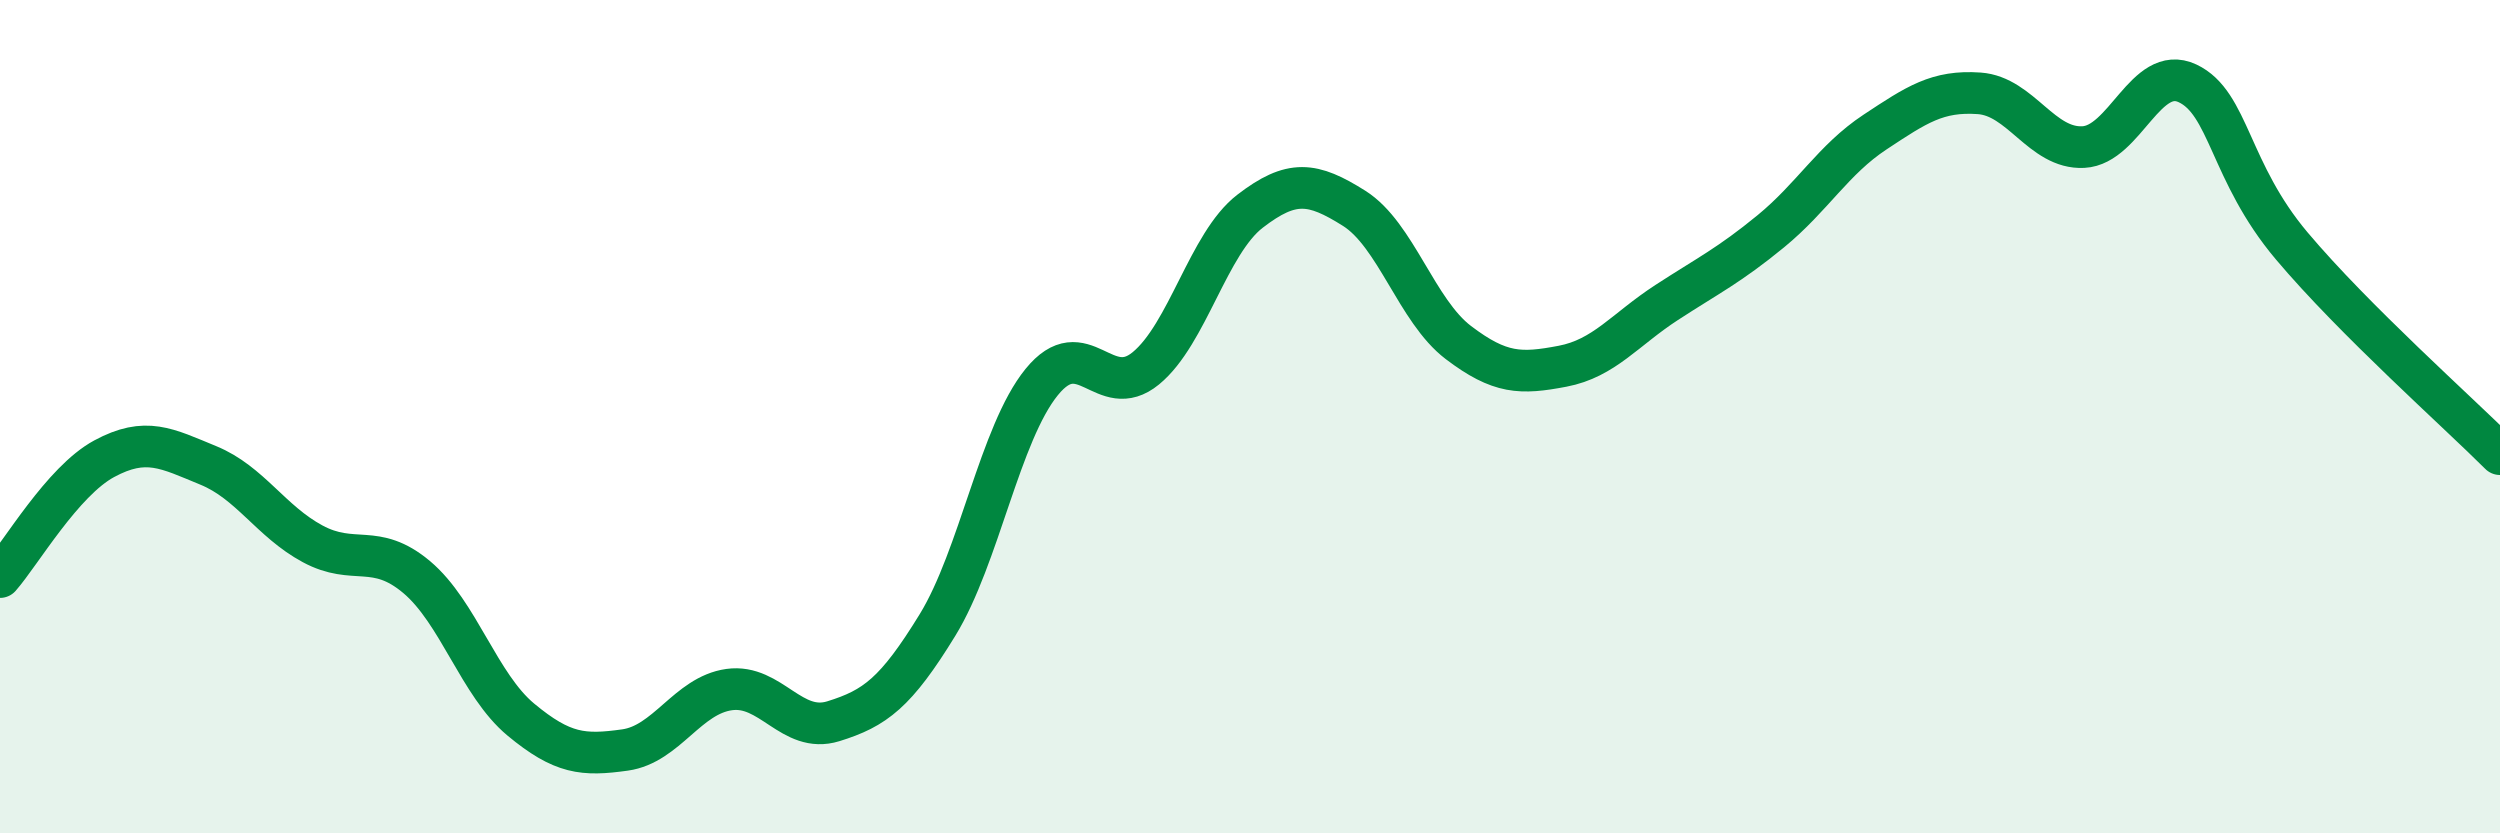
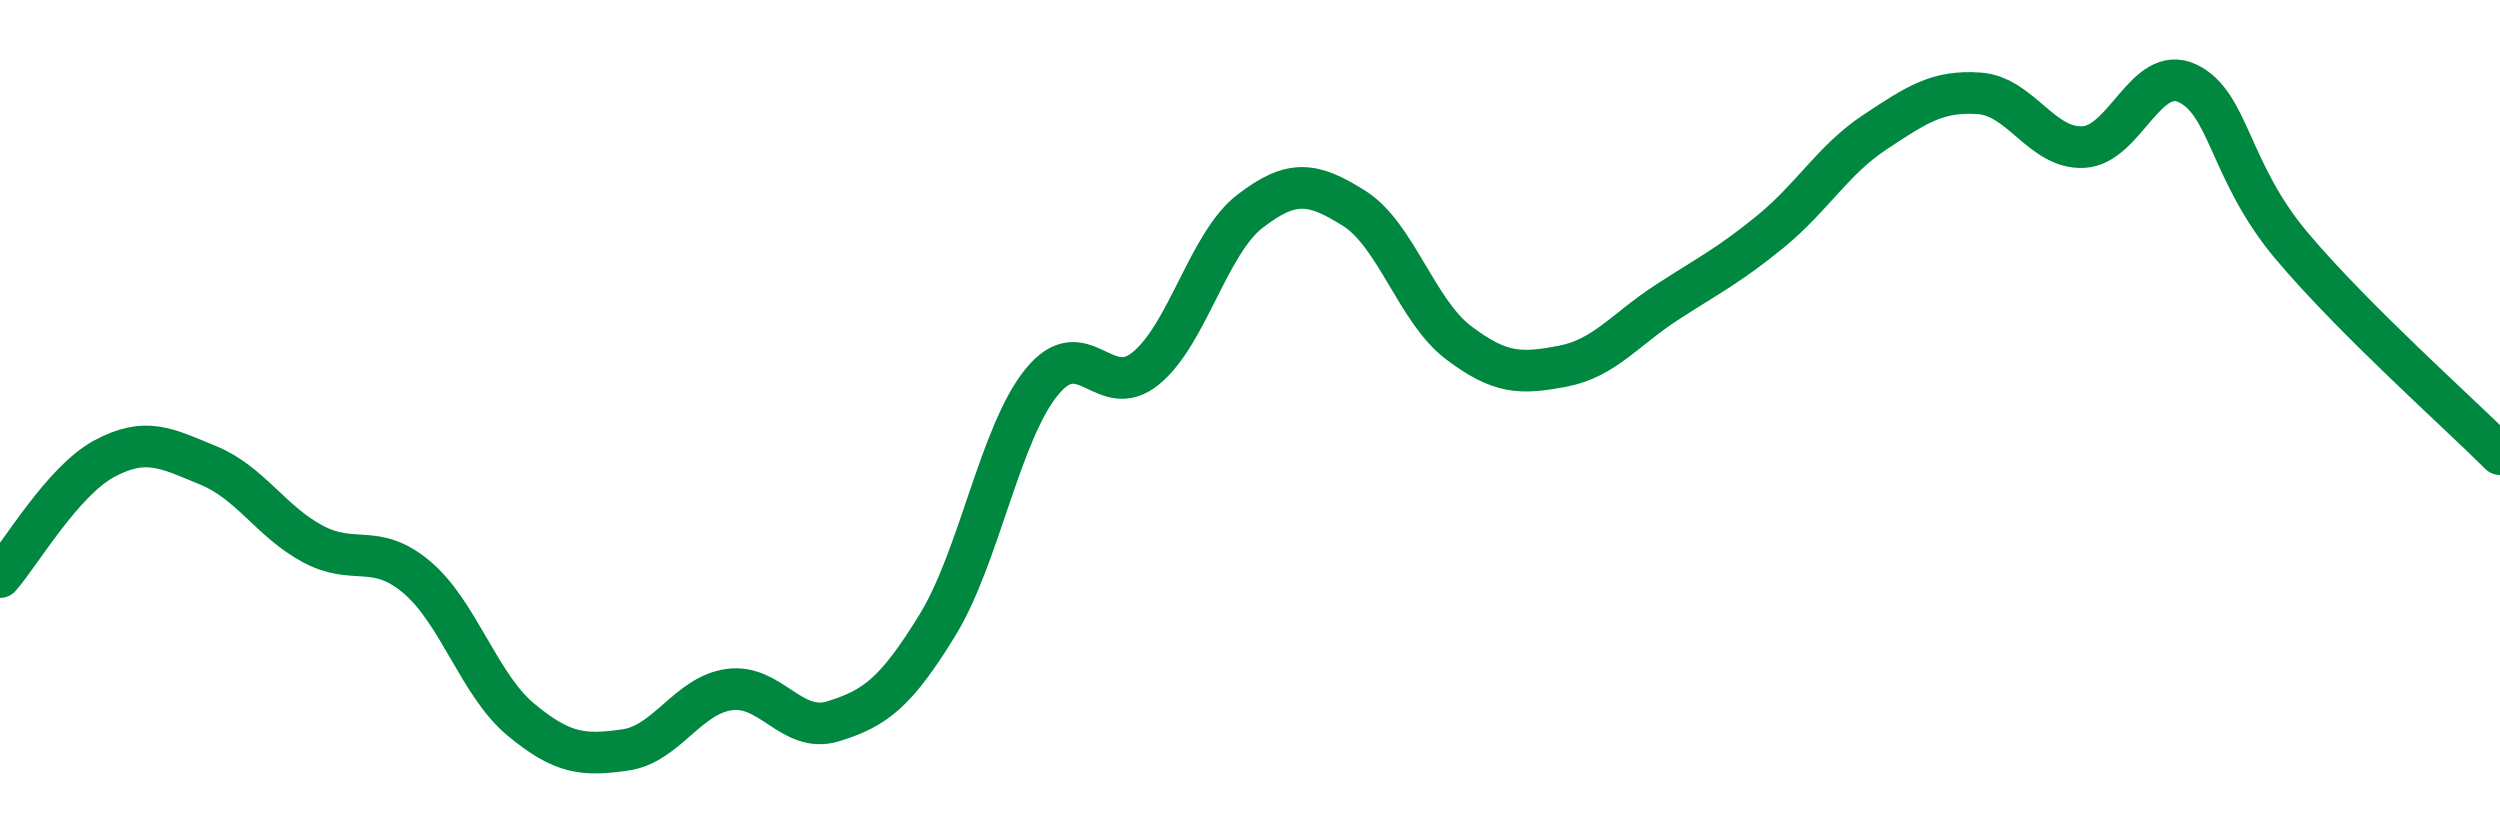
<svg xmlns="http://www.w3.org/2000/svg" width="60" height="20" viewBox="0 0 60 20">
-   <path d="M 0,13.85 C 0.5,13.28 1.5,11.55 2.5,11.01 C 3.5,10.47 4,10.76 5,11.17 C 6,11.58 6.5,12.51 7.5,13.05 C 8.5,13.59 9,13.01 10,13.85 C 11,14.69 11.5,16.44 12.5,17.27 C 13.5,18.1 14,18.14 15,18 C 16,17.86 16.5,16.69 17.5,16.55 C 18.5,16.41 19,17.62 20,17.31 C 21,17 21.5,16.63 22.5,15 C 23.5,13.37 24,10.4 25,9.17 C 26,7.94 26.5,9.66 27.5,8.84 C 28.5,8.02 29,5.84 30,5.07 C 31,4.3 31.5,4.37 32.5,5 C 33.5,5.63 34,7.46 35,8.22 C 36,8.98 36.5,8.98 37.5,8.79 C 38.5,8.6 39,7.91 40,7.26 C 41,6.61 41.5,6.37 42.5,5.55 C 43.5,4.73 44,3.83 45,3.17 C 46,2.51 46.5,2.17 47.5,2.24 C 48.5,2.31 49,3.58 50,3.53 C 51,3.48 51.5,1.53 52.5,2 C 53.5,2.47 53.5,4.12 55,5.9 C 56.5,7.68 59,9.9 60,10.9L60 20L0 20Z" fill="#008740" opacity="0.1" stroke-linecap="round" stroke-linejoin="round" />
  <path d="M 0,13.85 C 0.5,13.28 1.5,11.55 2.5,11.01 C 3.5,10.47 4,10.76 5,11.17 C 6,11.58 6.5,12.51 7.5,13.05 C 8.5,13.59 9,13.01 10,13.85 C 11,14.69 11.5,16.44 12.5,17.27 C 13.5,18.1 14,18.14 15,18 C 16,17.86 16.5,16.69 17.5,16.55 C 18.5,16.41 19,17.62 20,17.31 C 21,17 21.5,16.63 22.5,15 C 23.5,13.37 24,10.4 25,9.17 C 26,7.94 26.5,9.66 27.5,8.84 C 28.5,8.02 29,5.84 30,5.07 C 31,4.3 31.5,4.37 32.5,5 C 33.5,5.63 34,7.46 35,8.22 C 36,8.98 36.5,8.98 37.5,8.79 C 38.5,8.6 39,7.91 40,7.26 C 41,6.61 41.5,6.37 42.5,5.55 C 43.5,4.73 44,3.83 45,3.17 C 46,2.51 46.5,2.17 47.5,2.24 C 48.5,2.31 49,3.58 50,3.53 C 51,3.48 51.5,1.53 52.5,2 C 53.5,2.47 53.5,4.12 55,5.9 C 56.5,7.68 59,9.9 60,10.9" stroke="#008740" stroke-width="1" fill="none" stroke-linecap="round" stroke-linejoin="round" />
</svg>